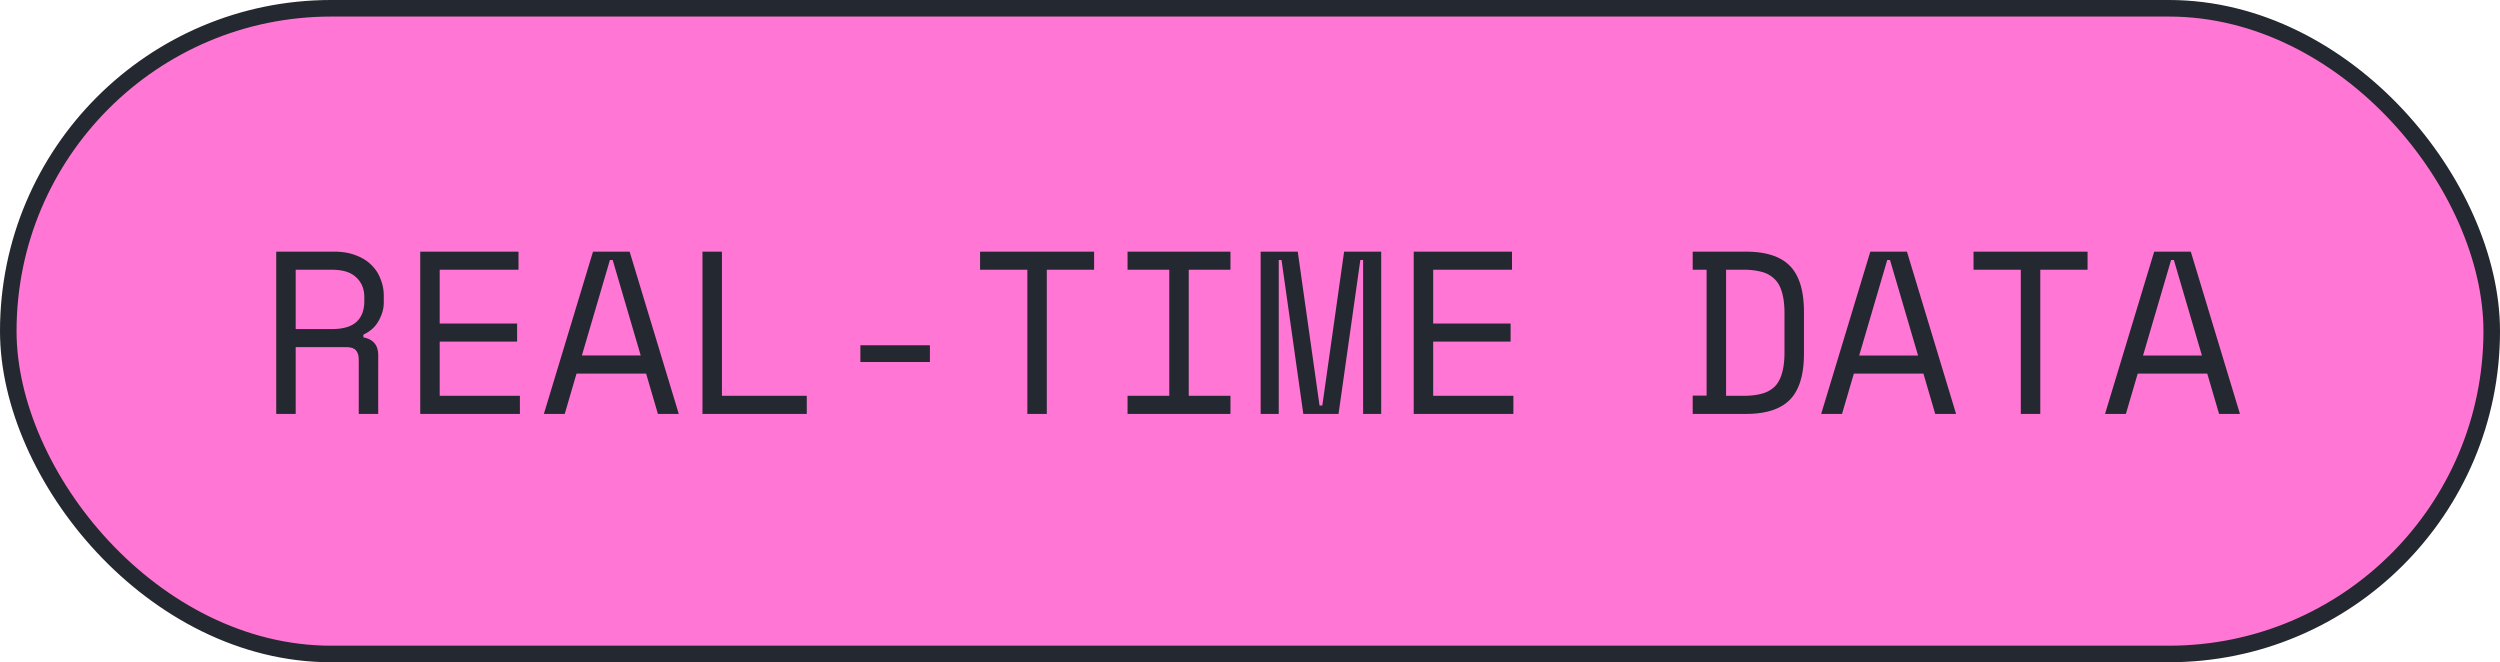
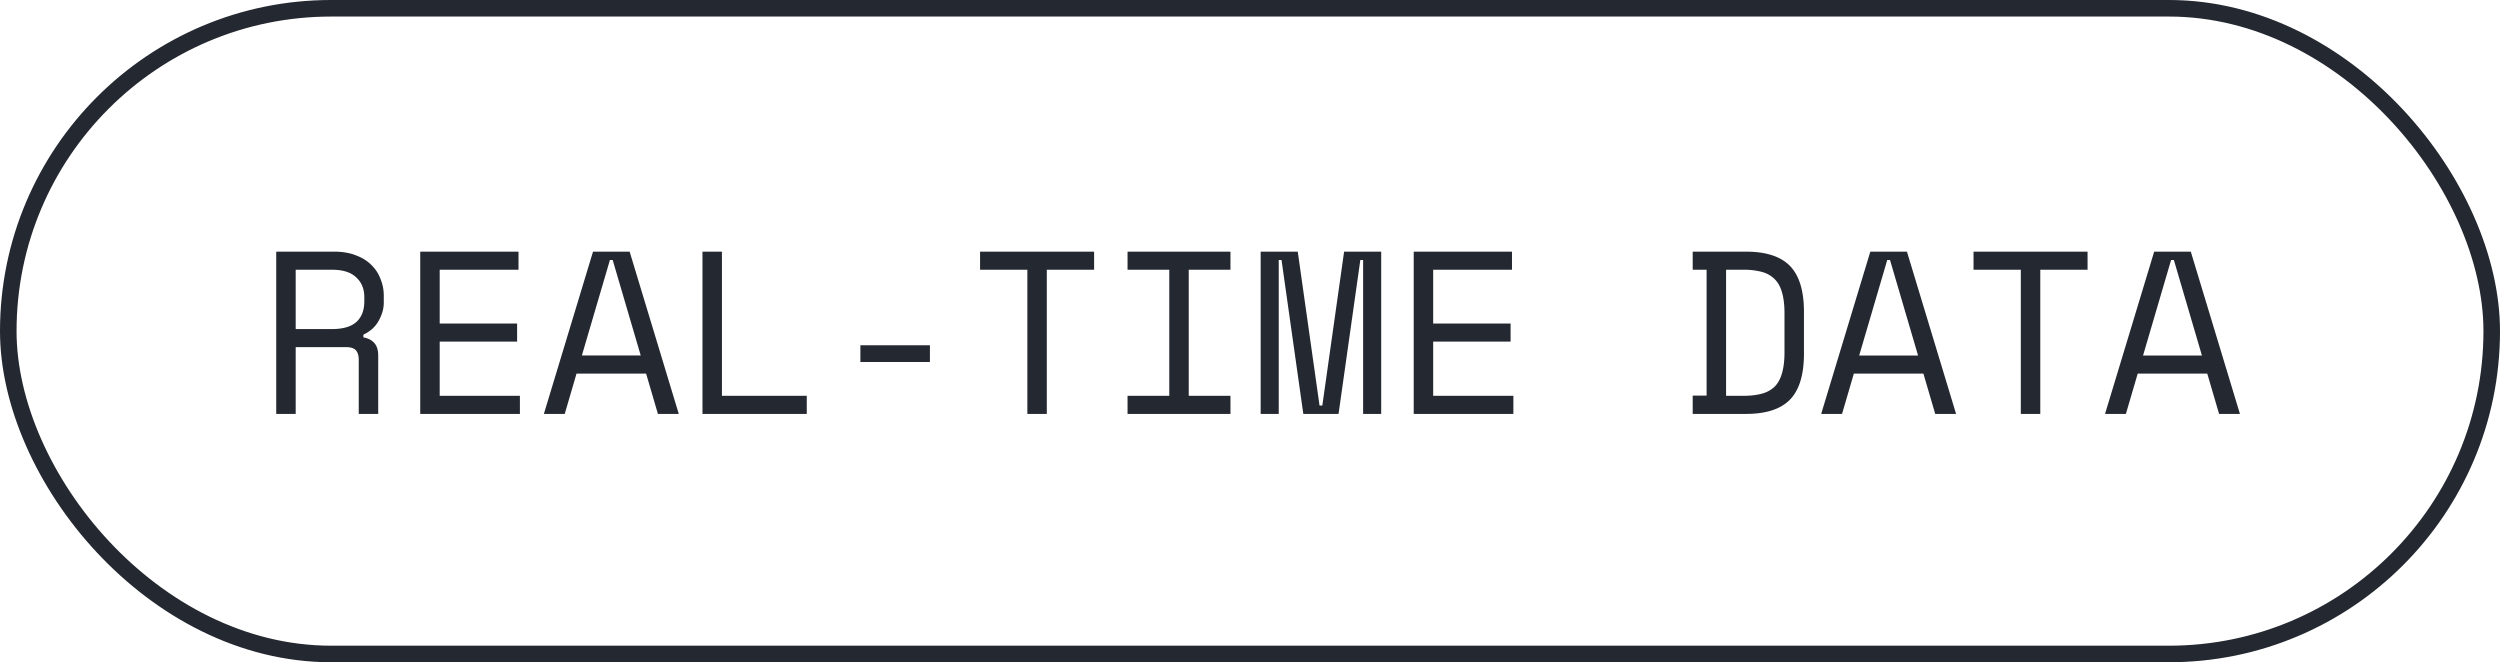
<svg xmlns="http://www.w3.org/2000/svg" width="151" height="40" fill="none">
-   <rect width="150" height="39" x=".5" y=".5" fill="#FF76D5" rx="19.5" />
  <rect width="150" height="39" x=".5" y=".5" stroke="#242830" rx="19.5" />
-   <path fill="#242830" d="M22.844 25h-1.176v-3.276c0-.243-.056-.43-.168-.56-.112-.13-.308-.196-.588-.196H17.86V25h-1.176v-9.8h3.5c.504 0 .943.075 1.316.224.373.14.681.331.924.574.252.243.439.527.56.854.13.317.196.653.196 1.008v.42c0 .364-.102.728-.308 1.092-.196.364-.504.644-.924.84v.168c.28.047.5.159.658.336.159.177.238.43.238.756V25Zm-4.984-5.124h2.184c.663 0 1.153-.14 1.47-.42.327-.29.49-.71.49-1.26v-.252c0-.495-.163-.891-.49-1.19-.317-.308-.807-.462-1.47-.462H17.86v3.584Zm7.522-4.676h5.936v1.092h-4.76v3.248h4.676v1.092h-4.676v3.276h4.844V25h-6.02v-9.8Zm13.64 7.364h-4.2L34.11 25h-1.26l2.968-9.8h2.212l2.968 9.8h-1.26l-.714-2.436Zm-2.183-6.86-1.694 5.768H38.7l-1.694-5.768h-.168Zm5.59-.504h1.176v8.708h5.124V25h-6.3v-9.8Zm9.538 5.656h4.2v1.008h-4.2v-1.008Zm7.229-5.656h6.888v1.092h-2.857V25h-1.175v-8.708h-2.856V15.2Zm8.908 0h6.216v1.092H71.8v7.616h2.52V25h-6.216v-1.092h2.52v-7.616h-2.52V15.2Zm8.04 0h2.24l1.316 9.296h.168l1.316-9.296h2.24V25h-1.092v-9.296h-.168L80.848 25H78.72l-1.316-9.296h-.168V25h-1.092v-9.8Zm9.244 0h5.936v1.092h-4.76v3.248h4.676v1.092h-4.676v3.276h4.844V25h-6.02v-9.8Zm16.851 0h3.22c1.213 0 2.1.29 2.66.868.56.579.84 1.503.84 2.772v2.52c0 1.27-.28 2.193-.84 2.772-.56.579-1.447.868-2.66.868h-3.22v-1.106h.84v-7.602h-.84V15.2Zm3.052 8.708c.429 0 .798-.042 1.106-.126a1.77 1.77 0 0 0 .784-.42c.205-.205.354-.476.448-.812.102-.336.154-.76.154-1.274v-2.352c0-.513-.052-.938-.154-1.274-.094-.336-.243-.602-.448-.798a1.702 1.702 0 0 0-.784-.434 4.246 4.246 0 0 0-1.106-.126h-1.036v7.616h1.036Zm10.882-1.344h-4.2L111.259 25h-1.26l2.968-9.8h2.212l2.968 9.8h-1.26l-.714-2.436Zm-2.184-6.86-1.694 5.768h3.556l-1.694-5.768h-.168Zm5.212-.504h6.888v1.092h-2.856V25h-1.176v-8.708h-2.856V15.2Zm14.117 7.364h-4.2L128.404 25h-1.26l2.968-9.8h2.212l2.968 9.8h-1.26l-.714-2.436Zm-2.184-6.86-1.694 5.768h3.556l-1.694-5.768h-.168Z" />
+   <path fill="#242830" d="M22.844 25h-1.176v-3.276c0-.243-.056-.43-.168-.56-.112-.13-.308-.196-.588-.196H17.86V25h-1.176v-9.8h3.5c.504 0 .943.075 1.316.224.373.14.681.331.924.574.252.243.439.527.56.854.13.317.196.653.196 1.008v.42c0 .364-.102.728-.308 1.092-.196.364-.504.644-.924.84v.168c.28.047.5.159.658.336.159.177.238.43.238.756V25Zm-4.984-5.124h2.184c.663 0 1.153-.14 1.47-.42.327-.29.49-.71.49-1.26v-.252c0-.495-.163-.891-.49-1.19-.317-.308-.807-.462-1.47-.462H17.86v3.584Zm7.522-4.676h5.936v1.092h-4.76v3.248h4.676v1.092h-4.676v3.276h4.844V25h-6.02v-9.8Zm13.64 7.364h-4.2L34.11 25h-1.26l2.968-9.8h2.212l2.968 9.8h-1.26l-.714-2.436Zm-2.183-6.86-1.694 5.768H38.7l-1.694-5.768h-.168Zm5.59-.504h1.176v8.708h5.124V25h-6.3v-9.8Zm9.538 5.656h4.2v1.008h-4.2v-1.008Zm7.229-5.656h6.888v1.092h-2.857V25h-1.175v-8.708h-2.856V15.2Zm8.908 0h6.216v1.092H71.8v7.616h2.52V25h-6.216v-1.092h2.52v-7.616h-2.52Zm8.04 0h2.24l1.316 9.296h.168l1.316-9.296h2.24V25h-1.092v-9.296h-.168L80.848 25H78.72l-1.316-9.296h-.168V25h-1.092v-9.8Zm9.244 0h5.936v1.092h-4.76v3.248h4.676v1.092h-4.676v3.276h4.844V25h-6.02v-9.8Zm16.851 0h3.22c1.213 0 2.1.29 2.66.868.56.579.84 1.503.84 2.772v2.52c0 1.27-.28 2.193-.84 2.772-.56.579-1.447.868-2.66.868h-3.22v-1.106h.84v-7.602h-.84V15.2Zm3.052 8.708c.429 0 .798-.042 1.106-.126a1.77 1.77 0 0 0 .784-.42c.205-.205.354-.476.448-.812.102-.336.154-.76.154-1.274v-2.352c0-.513-.052-.938-.154-1.274-.094-.336-.243-.602-.448-.798a1.702 1.702 0 0 0-.784-.434 4.246 4.246 0 0 0-1.106-.126h-1.036v7.616h1.036Zm10.882-1.344h-4.2L111.259 25h-1.26l2.968-9.8h2.212l2.968 9.8h-1.26l-.714-2.436Zm-2.184-6.86-1.694 5.768h3.556l-1.694-5.768h-.168Zm5.212-.504h6.888v1.092h-2.856V25h-1.176v-8.708h-2.856V15.2Zm14.117 7.364h-4.2L128.404 25h-1.26l2.968-9.8h2.212l2.968 9.8h-1.26l-.714-2.436Zm-2.184-6.86-1.694 5.768h3.556l-1.694-5.768h-.168Z" />
</svg>